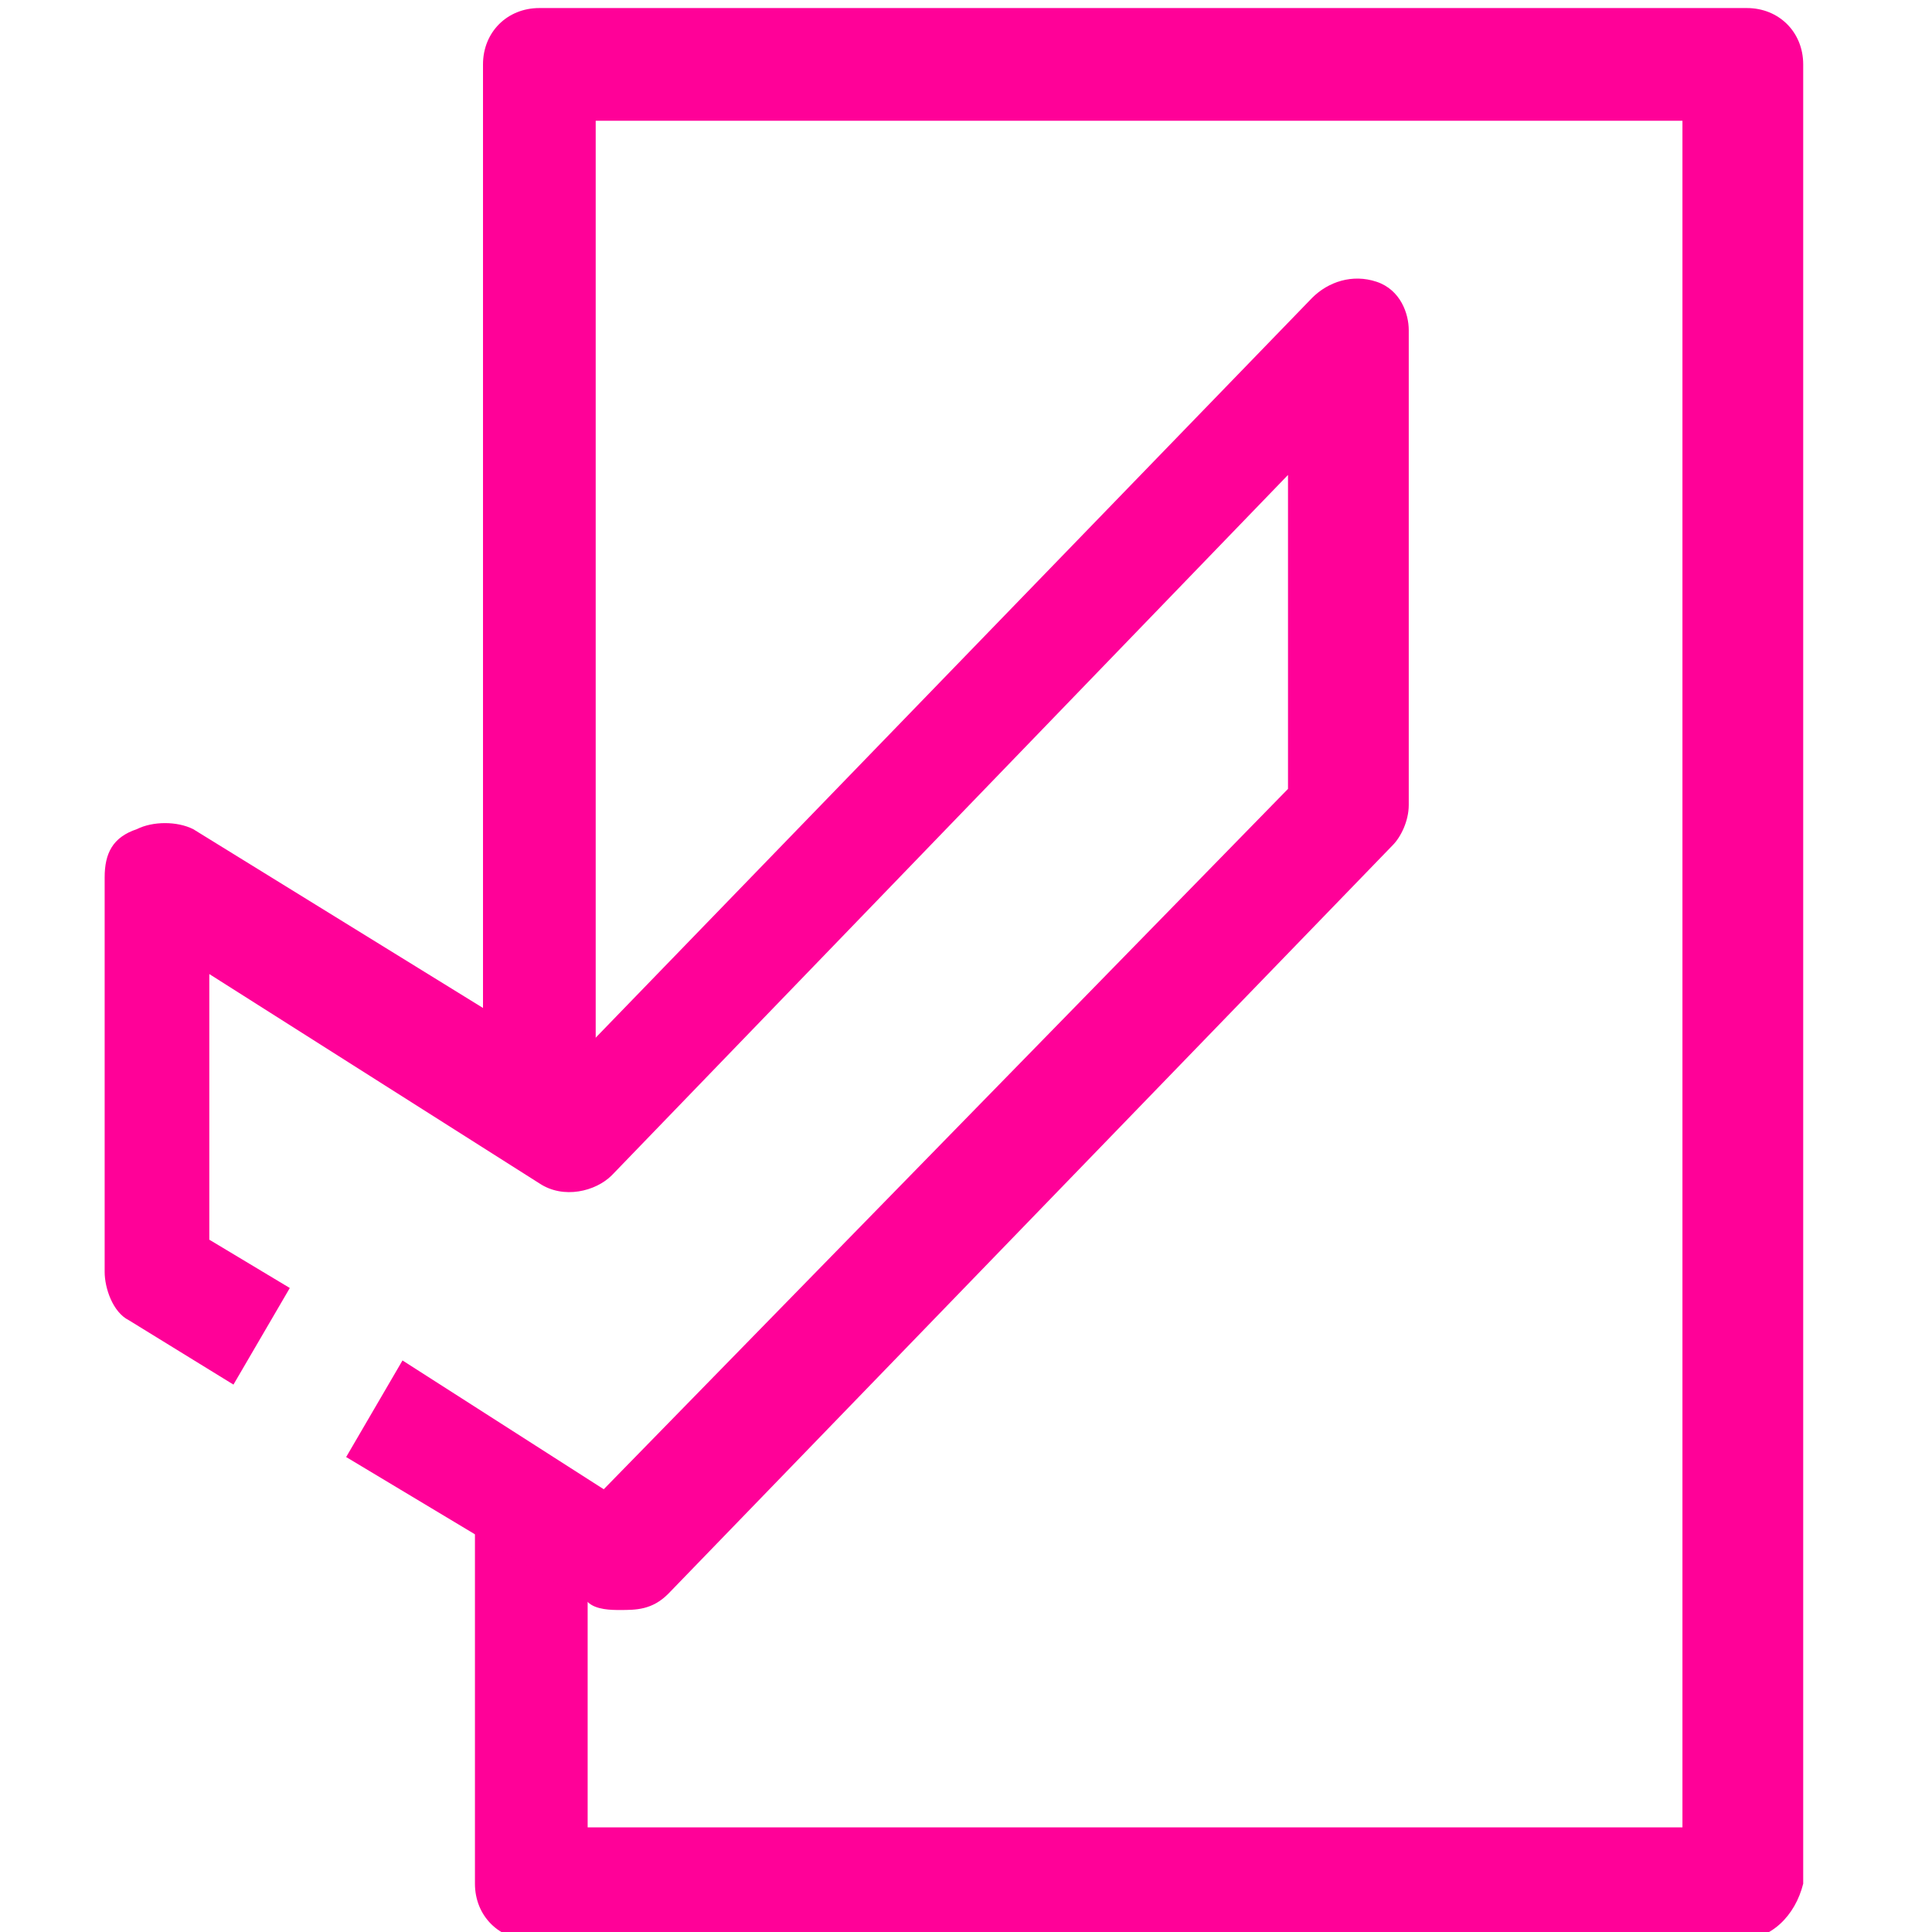
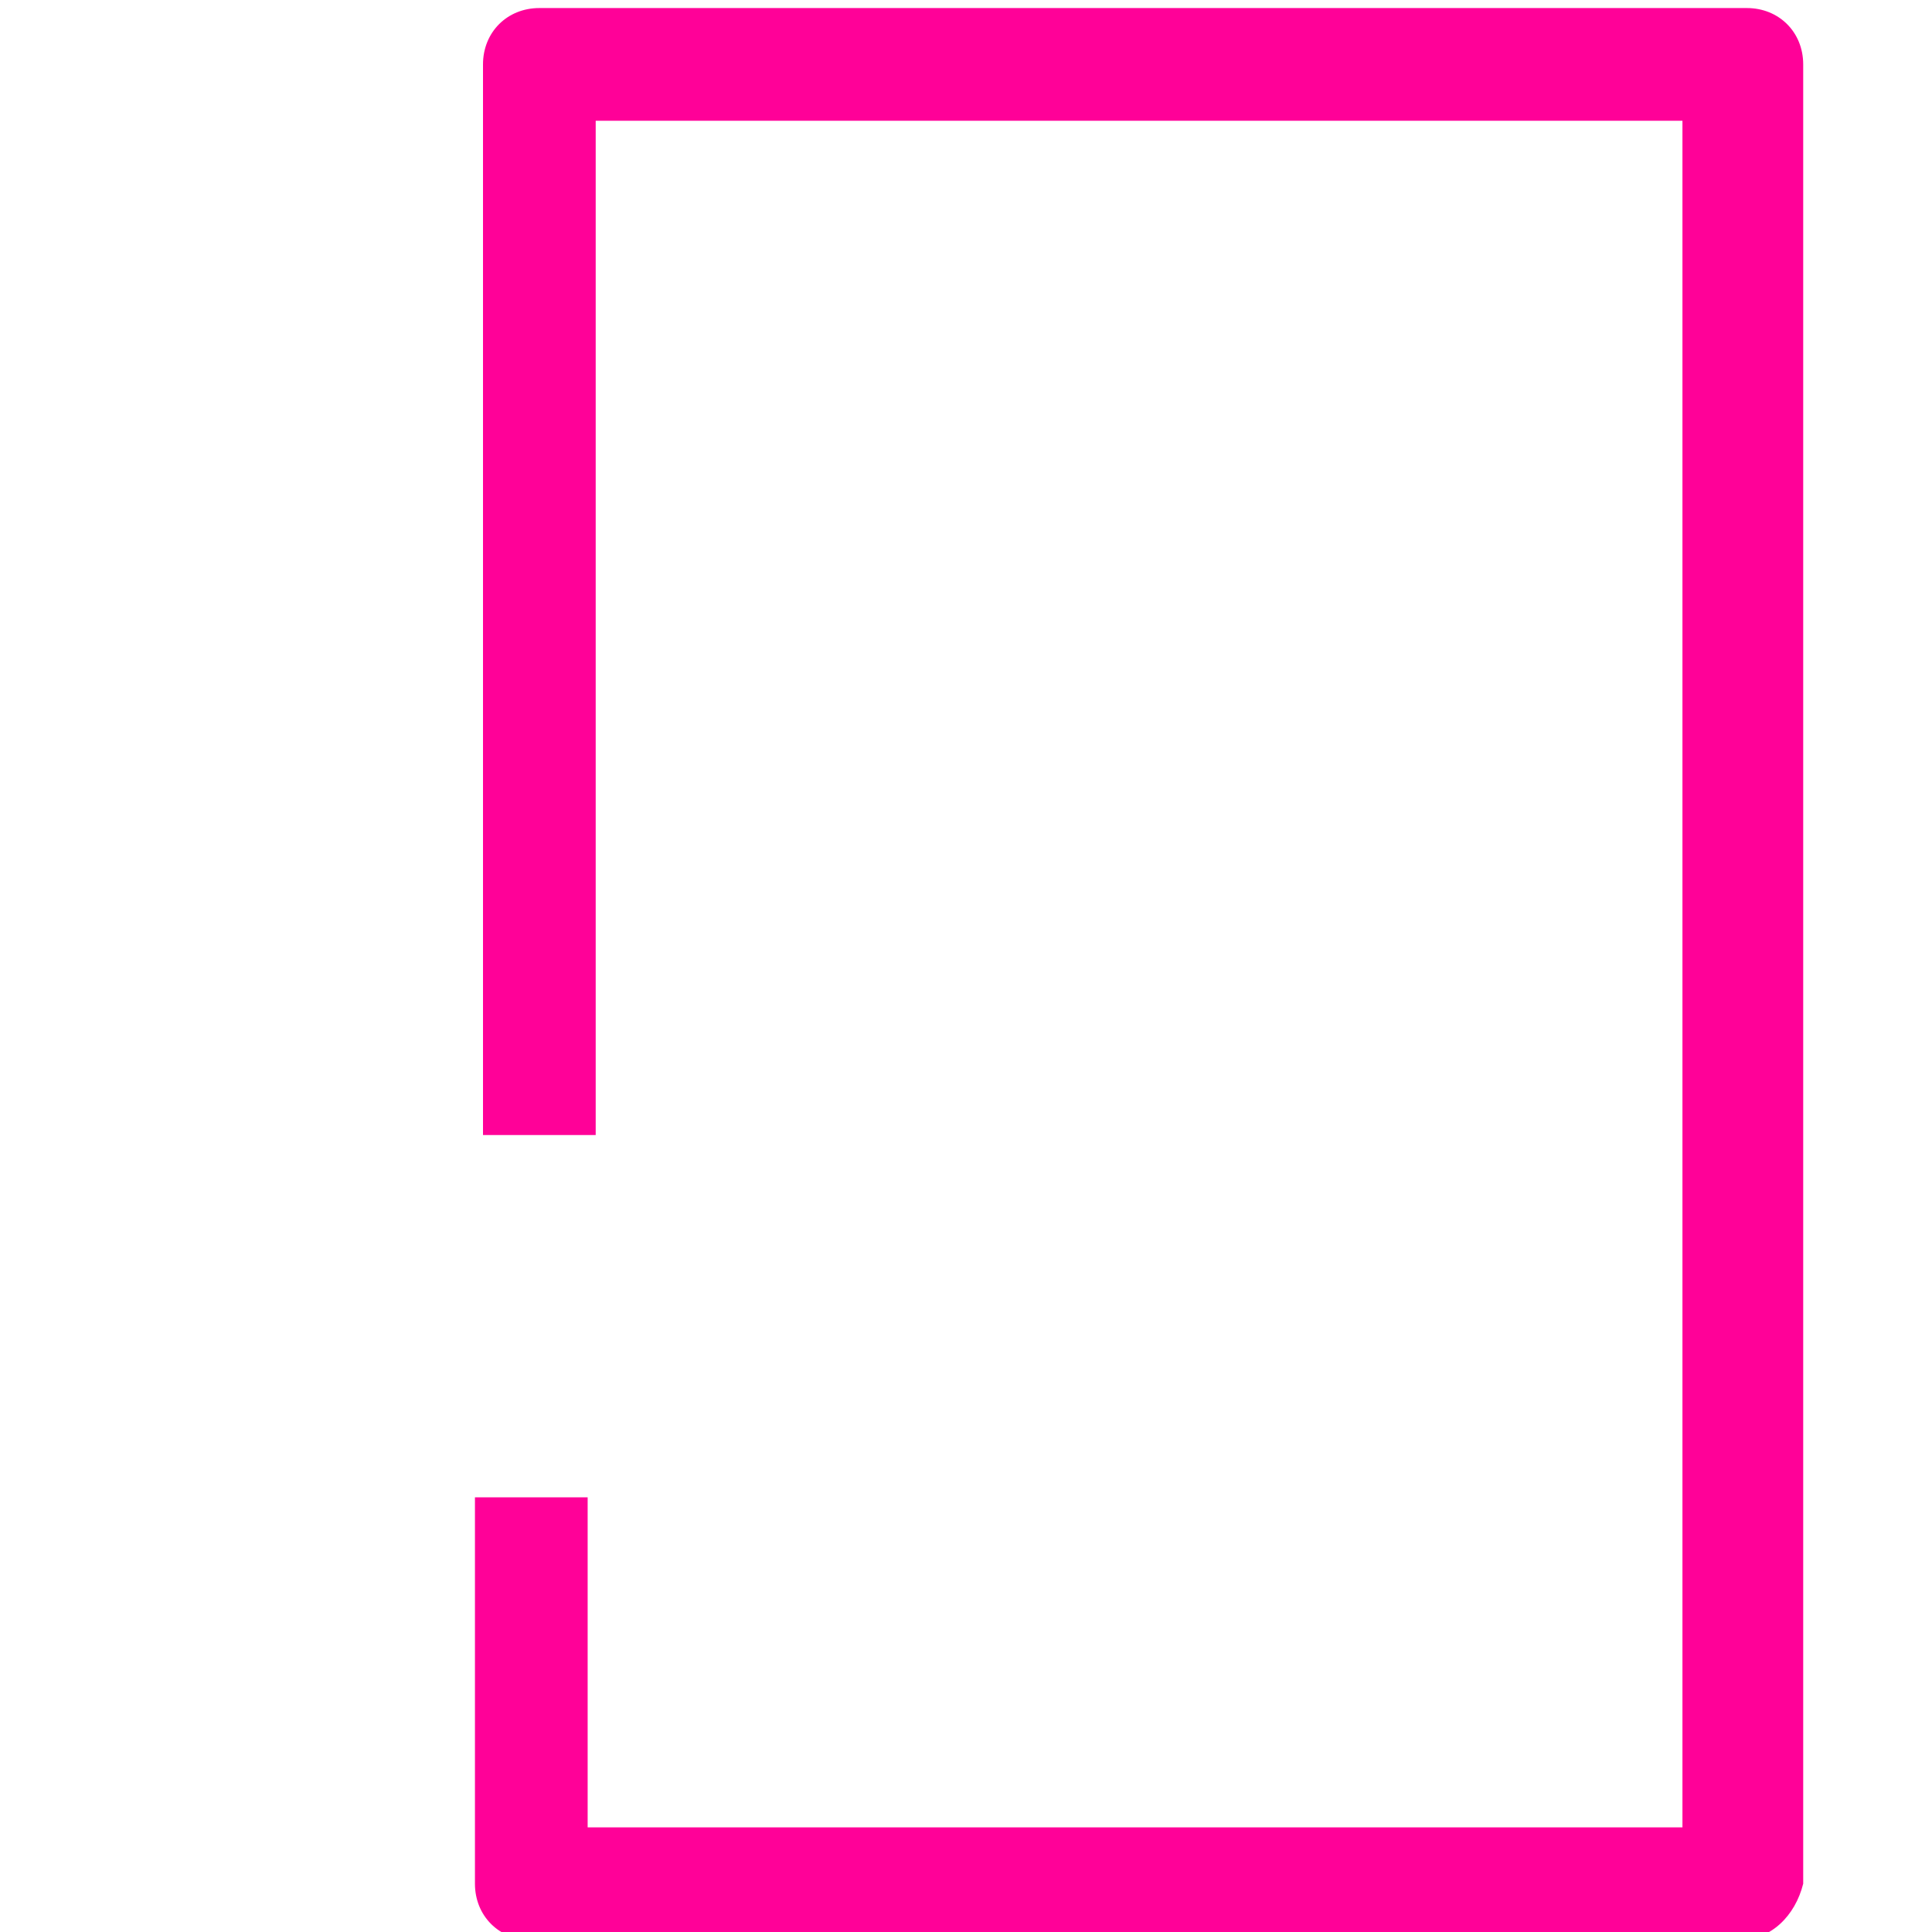
<svg xmlns="http://www.w3.org/2000/svg" viewBox="0 0 24 24">
  <style />
  <g id="Layer_4">
    <path d="M21.6 24.1h-15c-.4 0-.7-.3-.7-.7v-4.8h1.4v4.1h13.6V1.5H7.4v12.6H6V.8c0-.4.3-.7.7-.7h15c.4 0 .7.3.7.7v22.6c-.1.4-.4.7-.8.7z" style="fill: #ff0198;" />
-     <path d="M7.7 20c-.1 0-.3 0-.4-.1l-3-1.8.7-1.2 2.5 1.6L16 9.8V5.9l-8.4 8.7c-.2.2-.6.3-.9.1l-4.1-2.6v3.3l1 .6-.7 1.2-1.3-.8c-.2-.1-.3-.4-.3-.6v-4.9c0-.3.1-.5.4-.6.2-.1.5-.1.7 0l4.7 2.9 9.2-9.5c.2-.2.5-.3.8-.2.3.1.4.4.4.6V10c0 .2-.1.4-.2.5l-9 9.3c-.2.2-.4.2-.6.2z" style="fill: #ff0198;" />
  </g>
</svg>